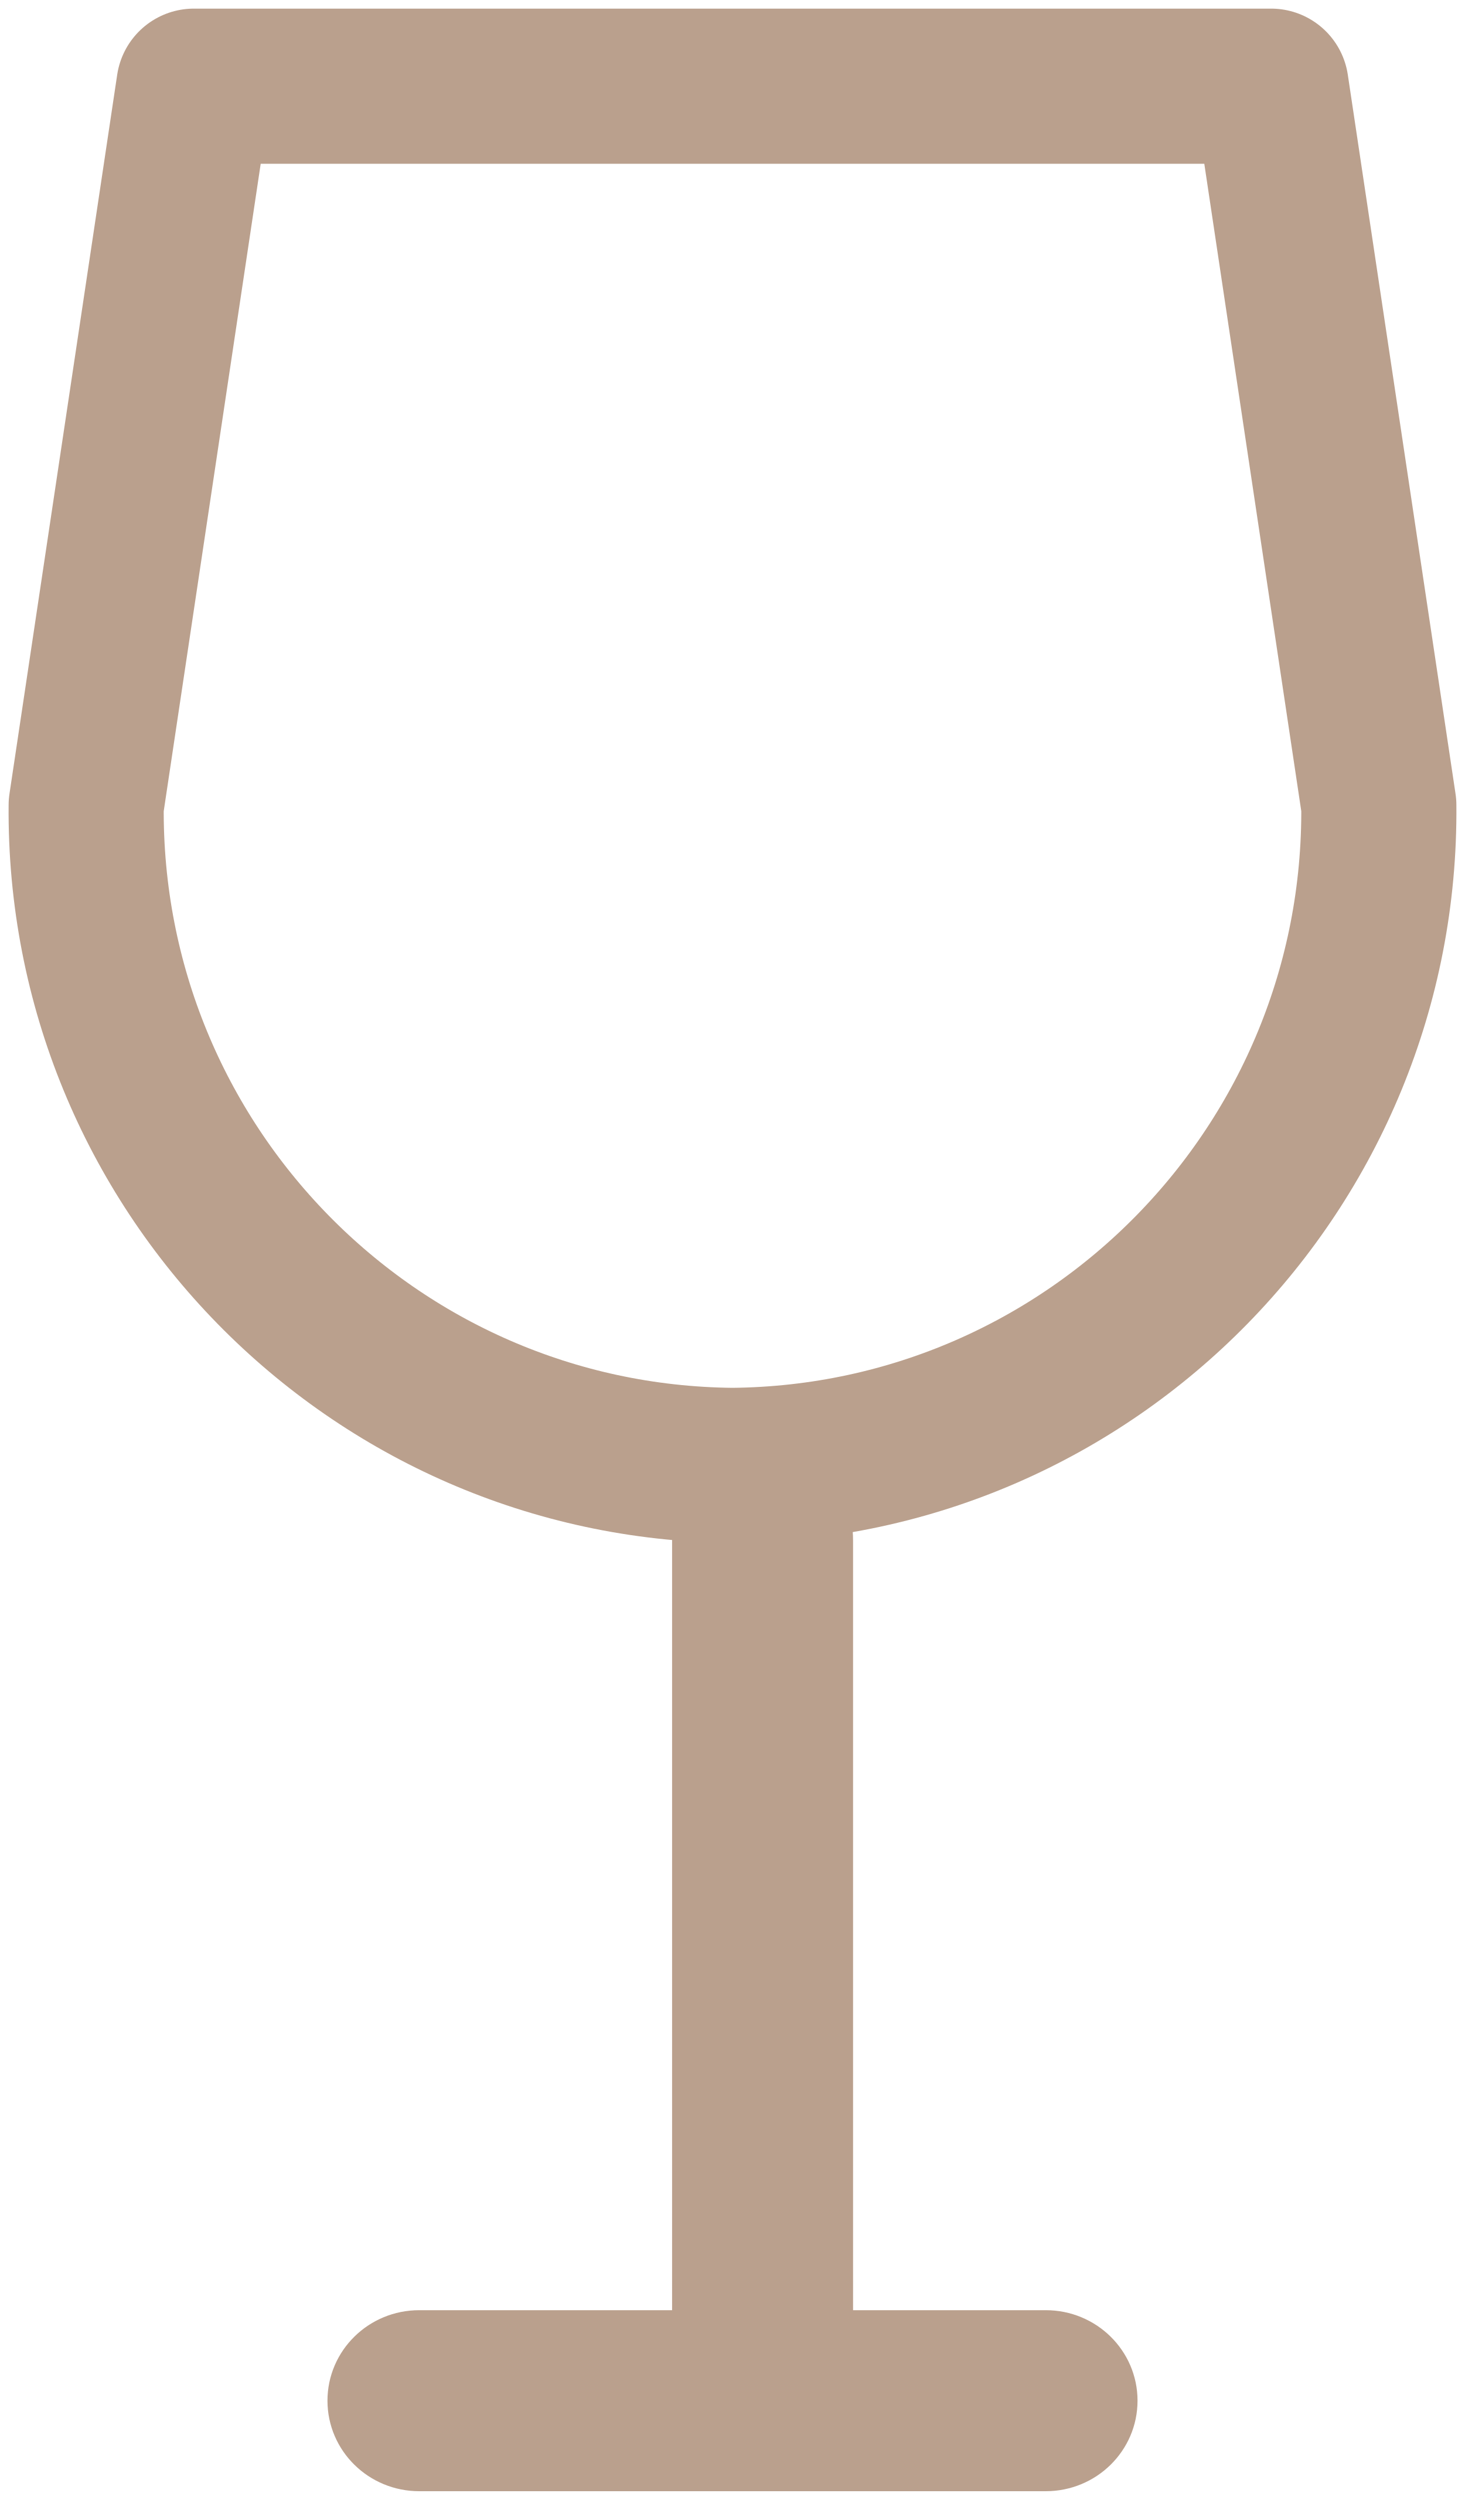
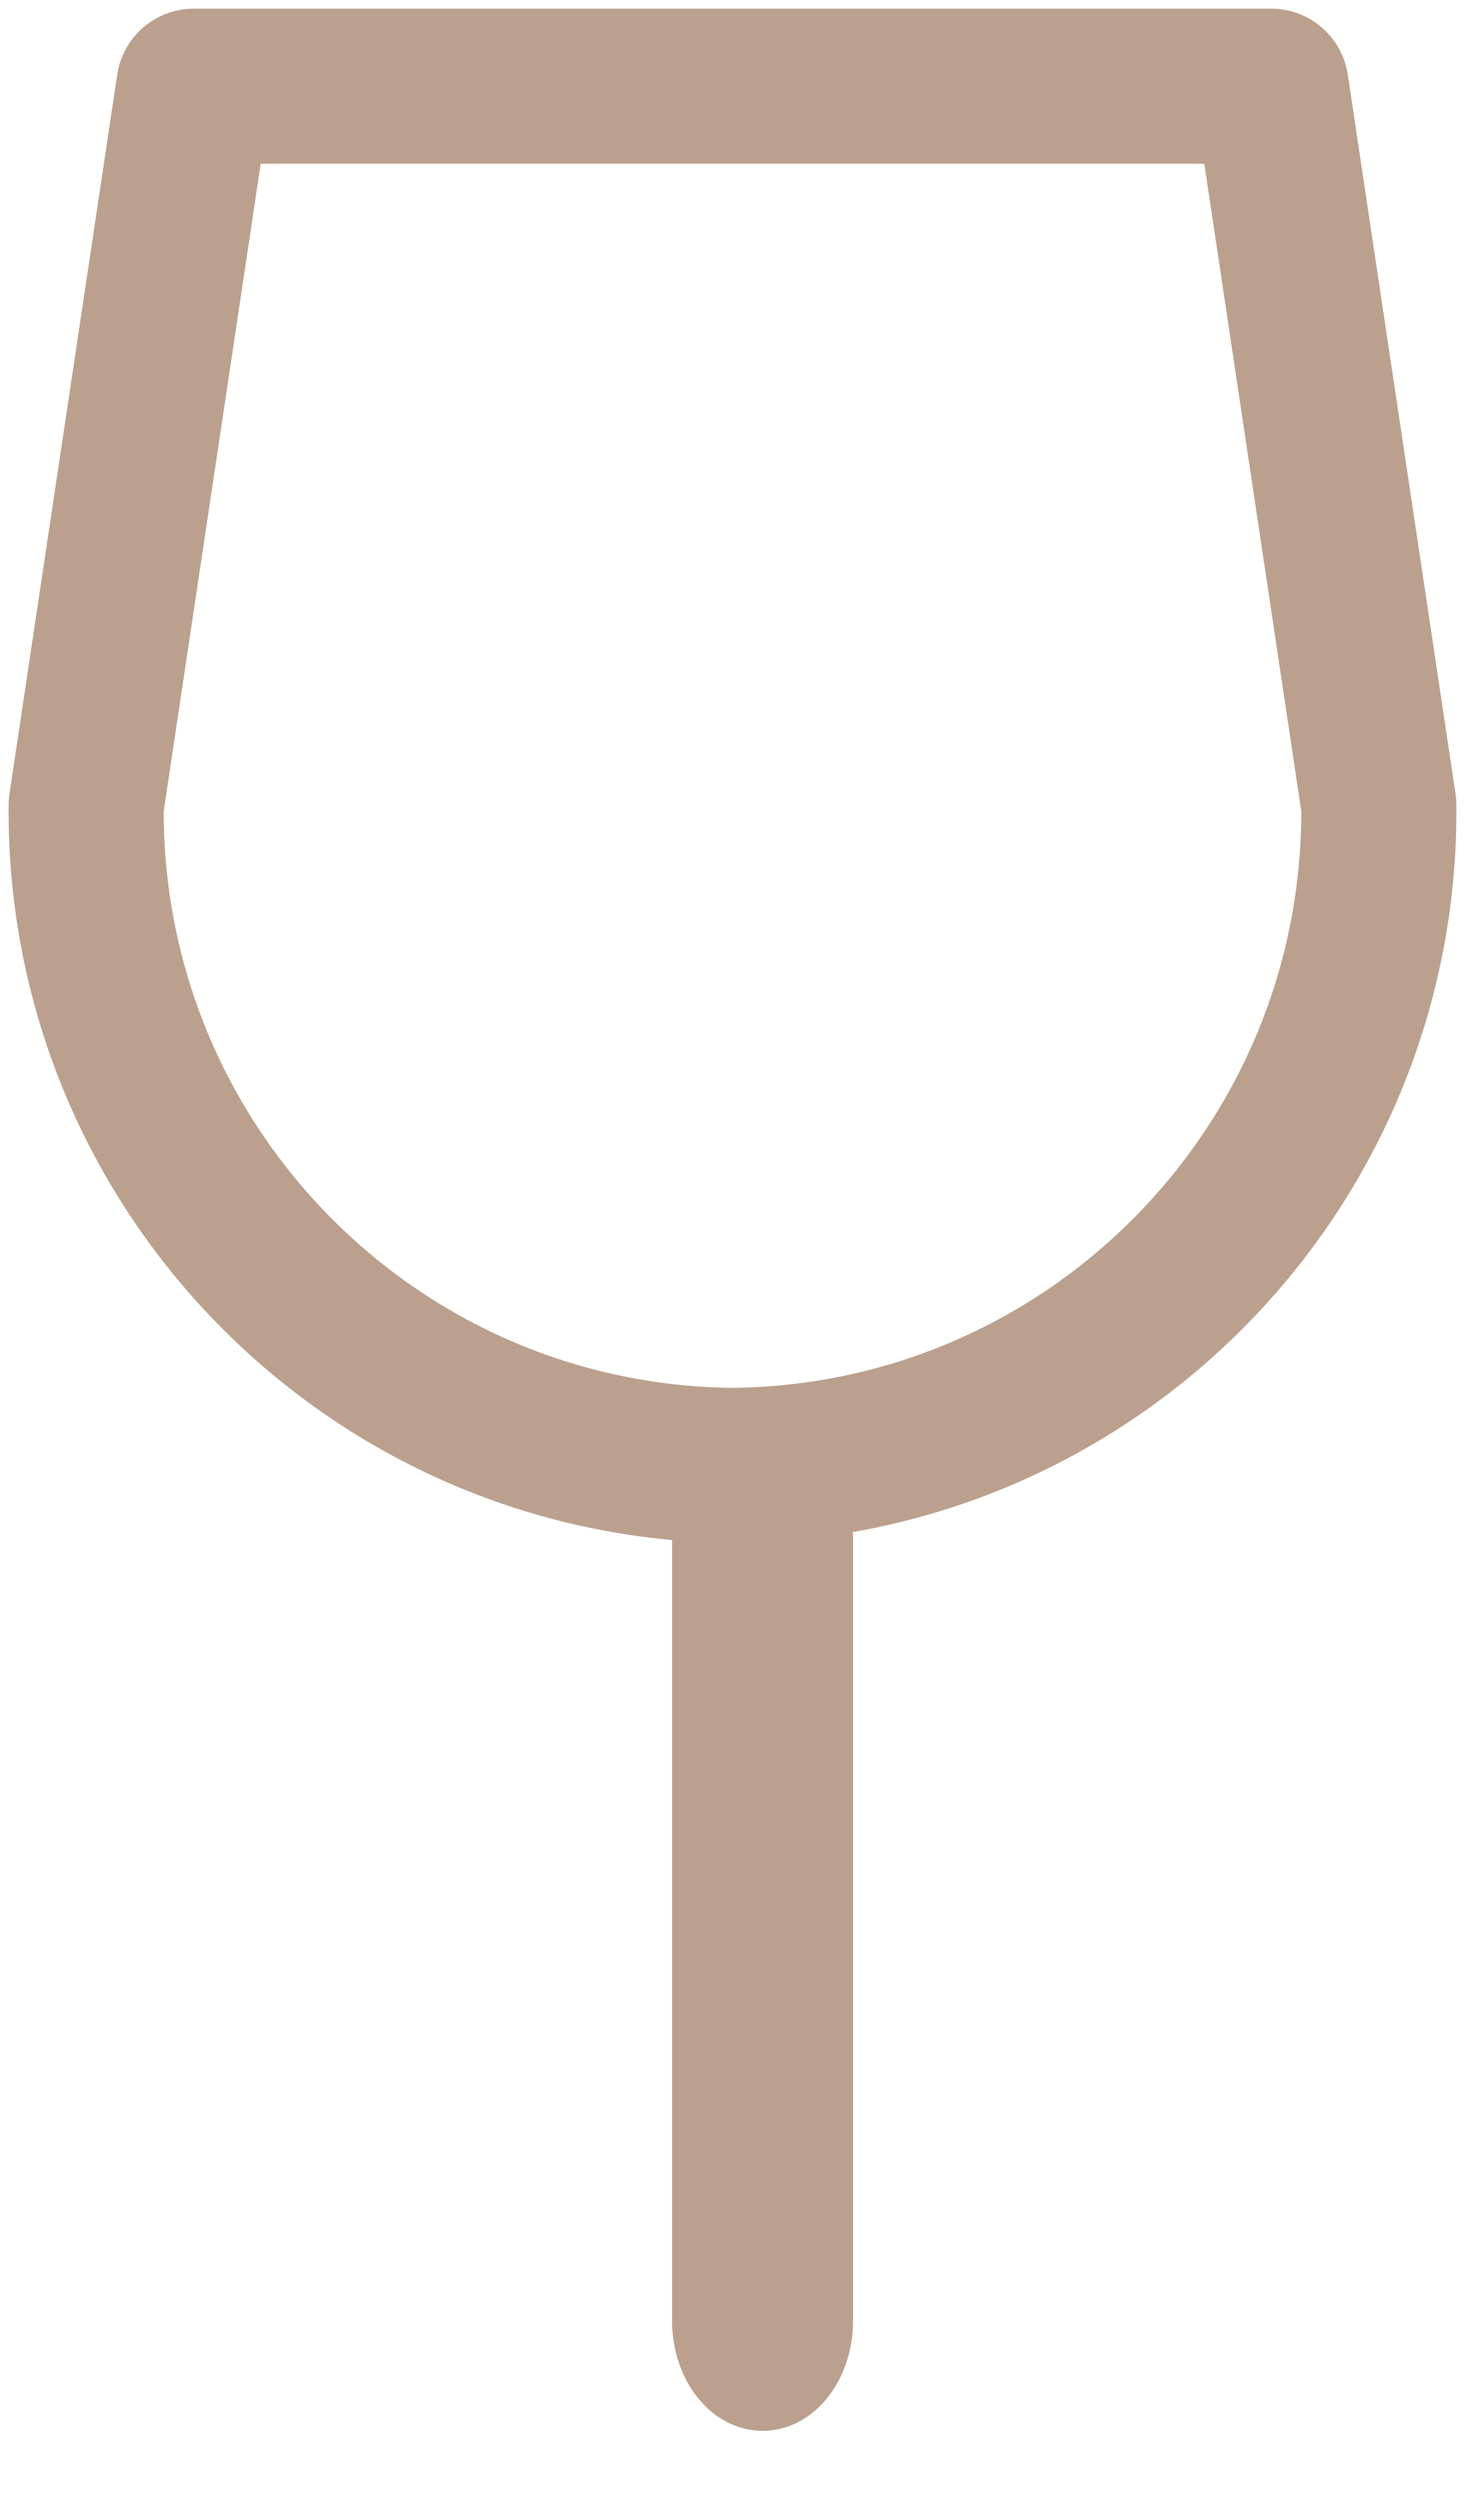
<svg xmlns="http://www.w3.org/2000/svg" width="17" height="29" viewBox="0 0 17 29" fill="none">
-   <path fill-rule="evenodd" clip-rule="evenodd" d="M2.25 1L1 9.342C0.962 13.533 4.32 16.961 8.5 17C12.68 16.961 16.038 13.533 16 9.342L14.75 1H2.25Z" stroke="#BAA08D" stroke-width="1.8" stroke-linecap="round" stroke-linejoin="round" />
+   <path fill-rule="evenodd" clip-rule="evenodd" d="M2.25 1L1 9.342C0.962 13.533 4.32 16.961 8.5 17C12.68 16.961 16.038 13.533 16 9.342L14.75 1H2.25" stroke="#BAA08D" stroke-width="1.8" stroke-linecap="round" stroke-linejoin="round" />
  <path d="M9.699 26.923L9.699 17.877C9.699 17.282 9.319 16.8 8.849 16.8C8.379 16.8 7.999 17.282 7.999 17.877L7.999 26.923C7.999 27.518 8.379 28 8.849 28C9.319 28 9.699 27.518 9.699 26.923Z" fill="#BAA08D" stroke="#BAA08D" stroke-width="0.4" />
-   <path d="M12.135 27H4.865C4.387 27 4 27.38 4 27.85C4 28.32 4.387 28.7 4.865 28.7H12.135C12.613 28.7 13 28.32 13 27.85C13 27.38 12.613 27 12.135 27Z" fill="#BAA08D" stroke="#BAA08D" stroke-width="0.4" />
</svg>